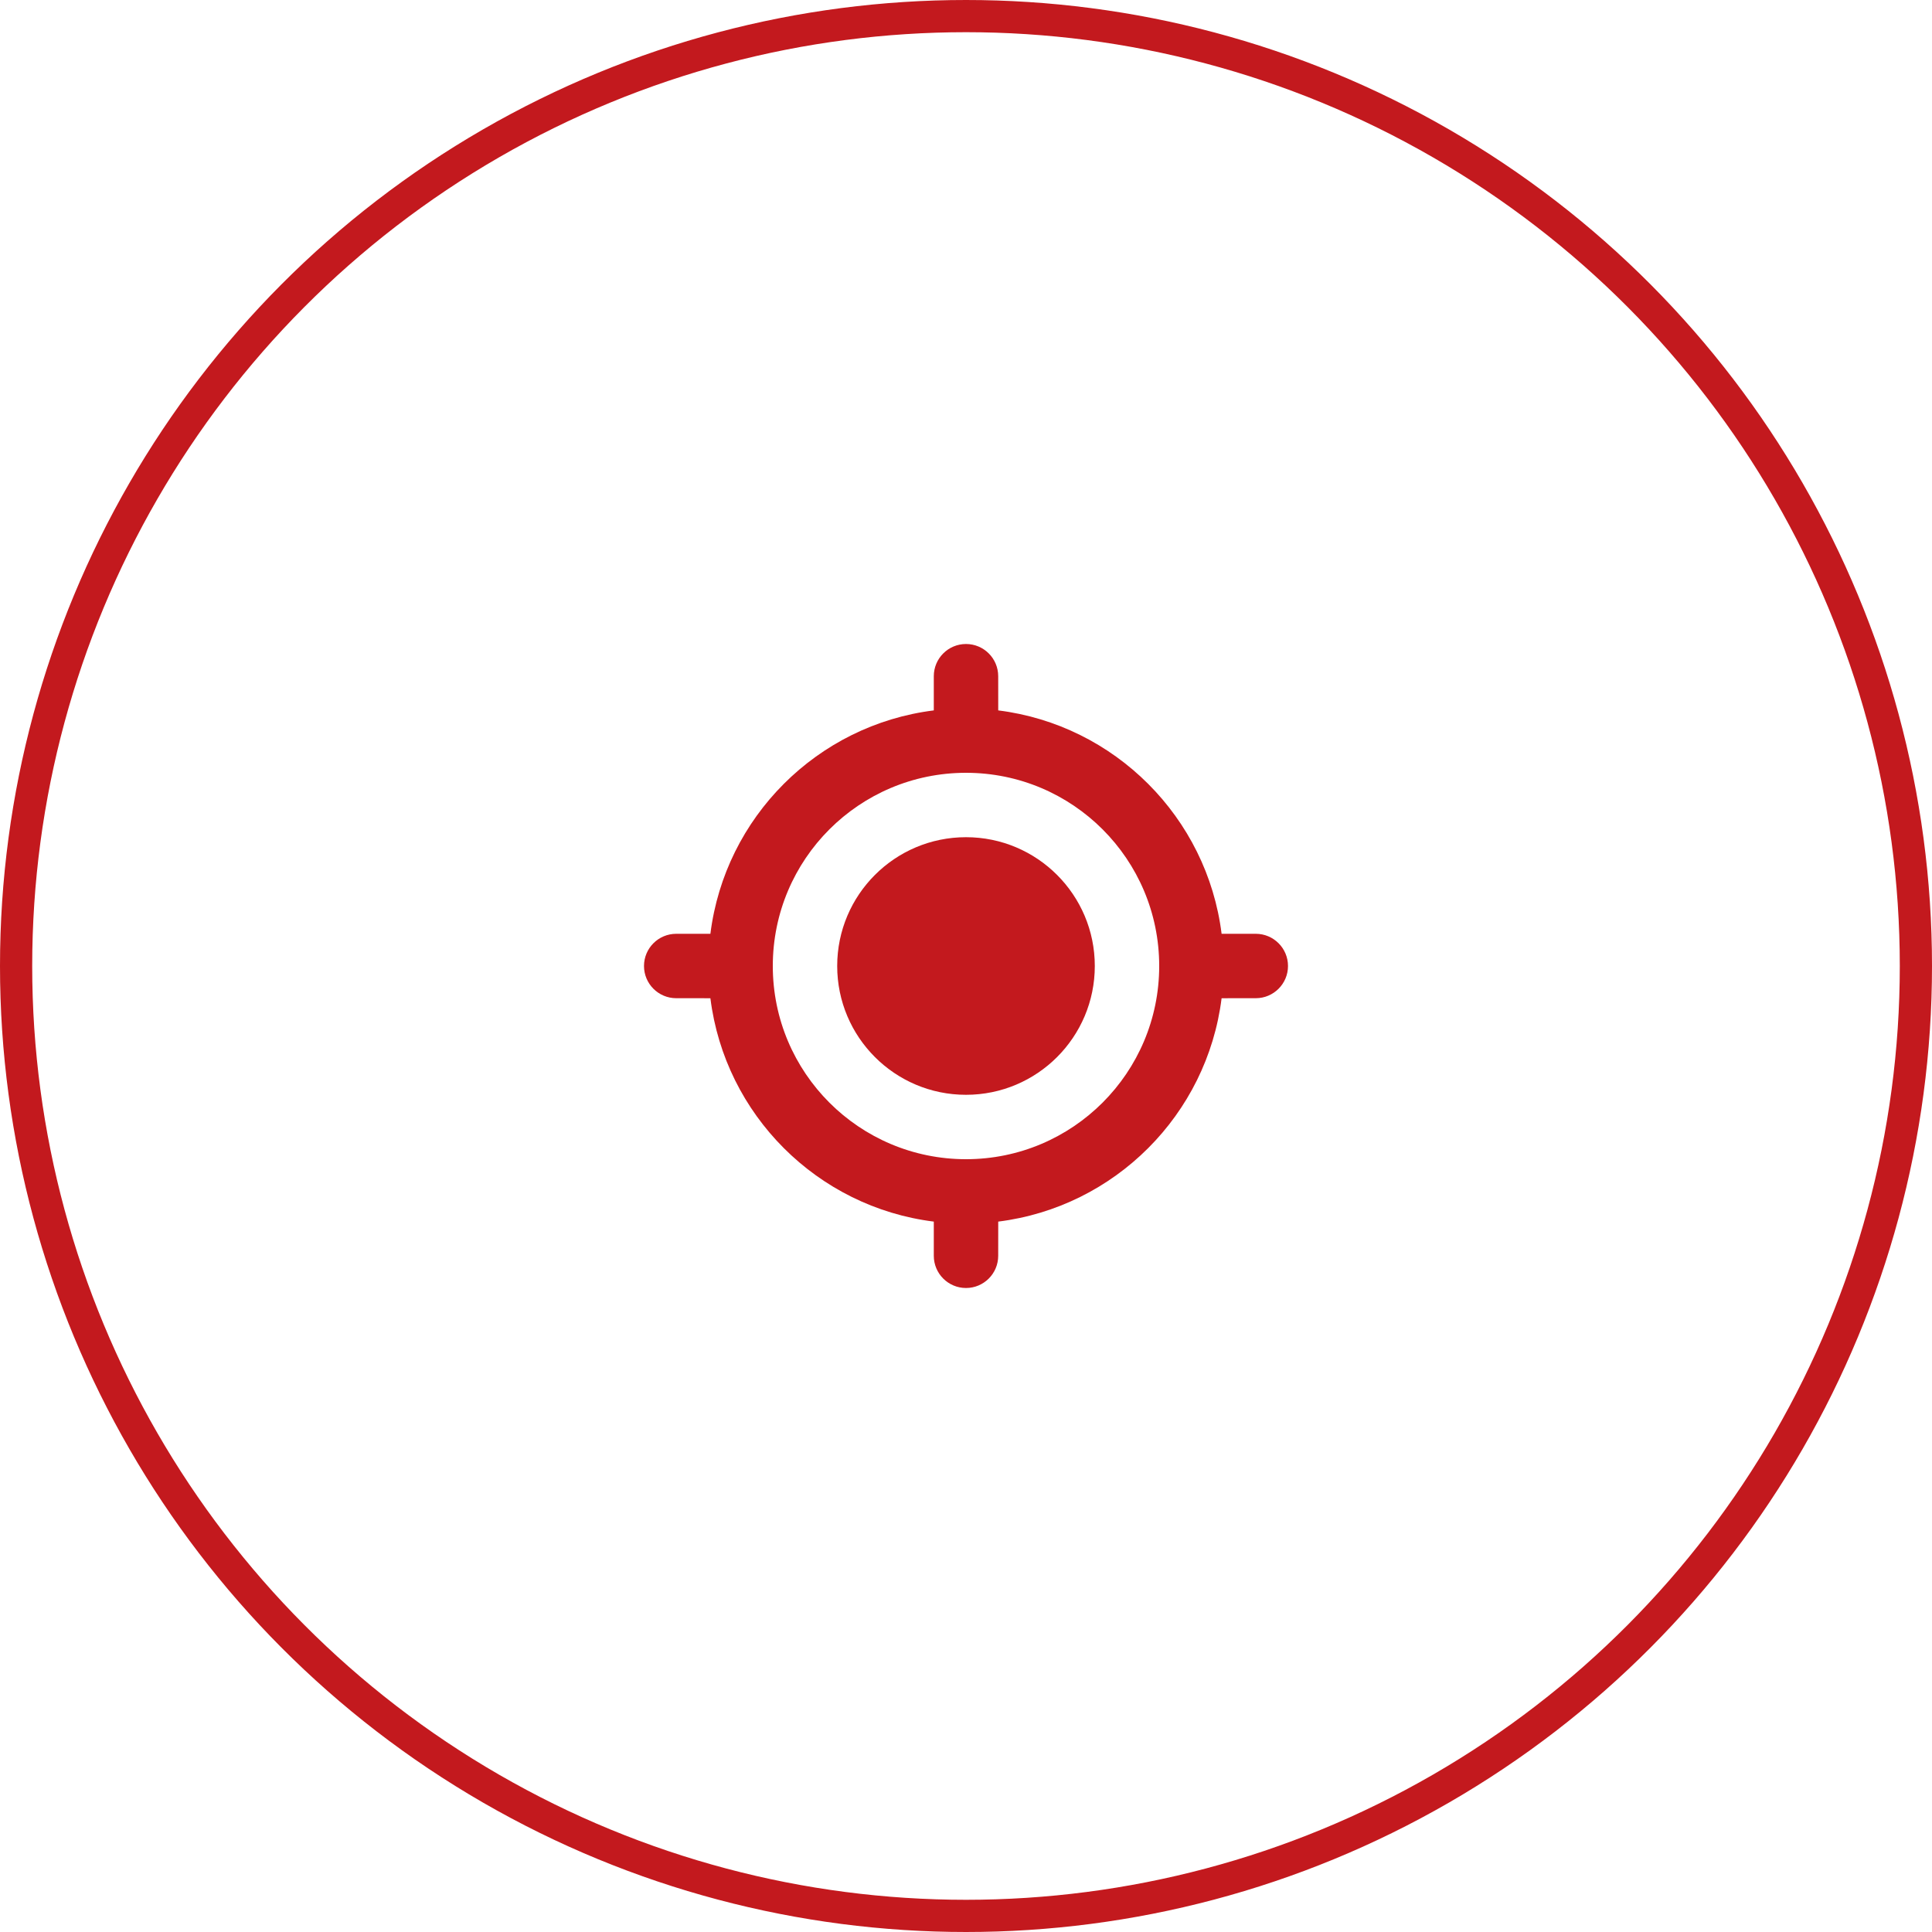
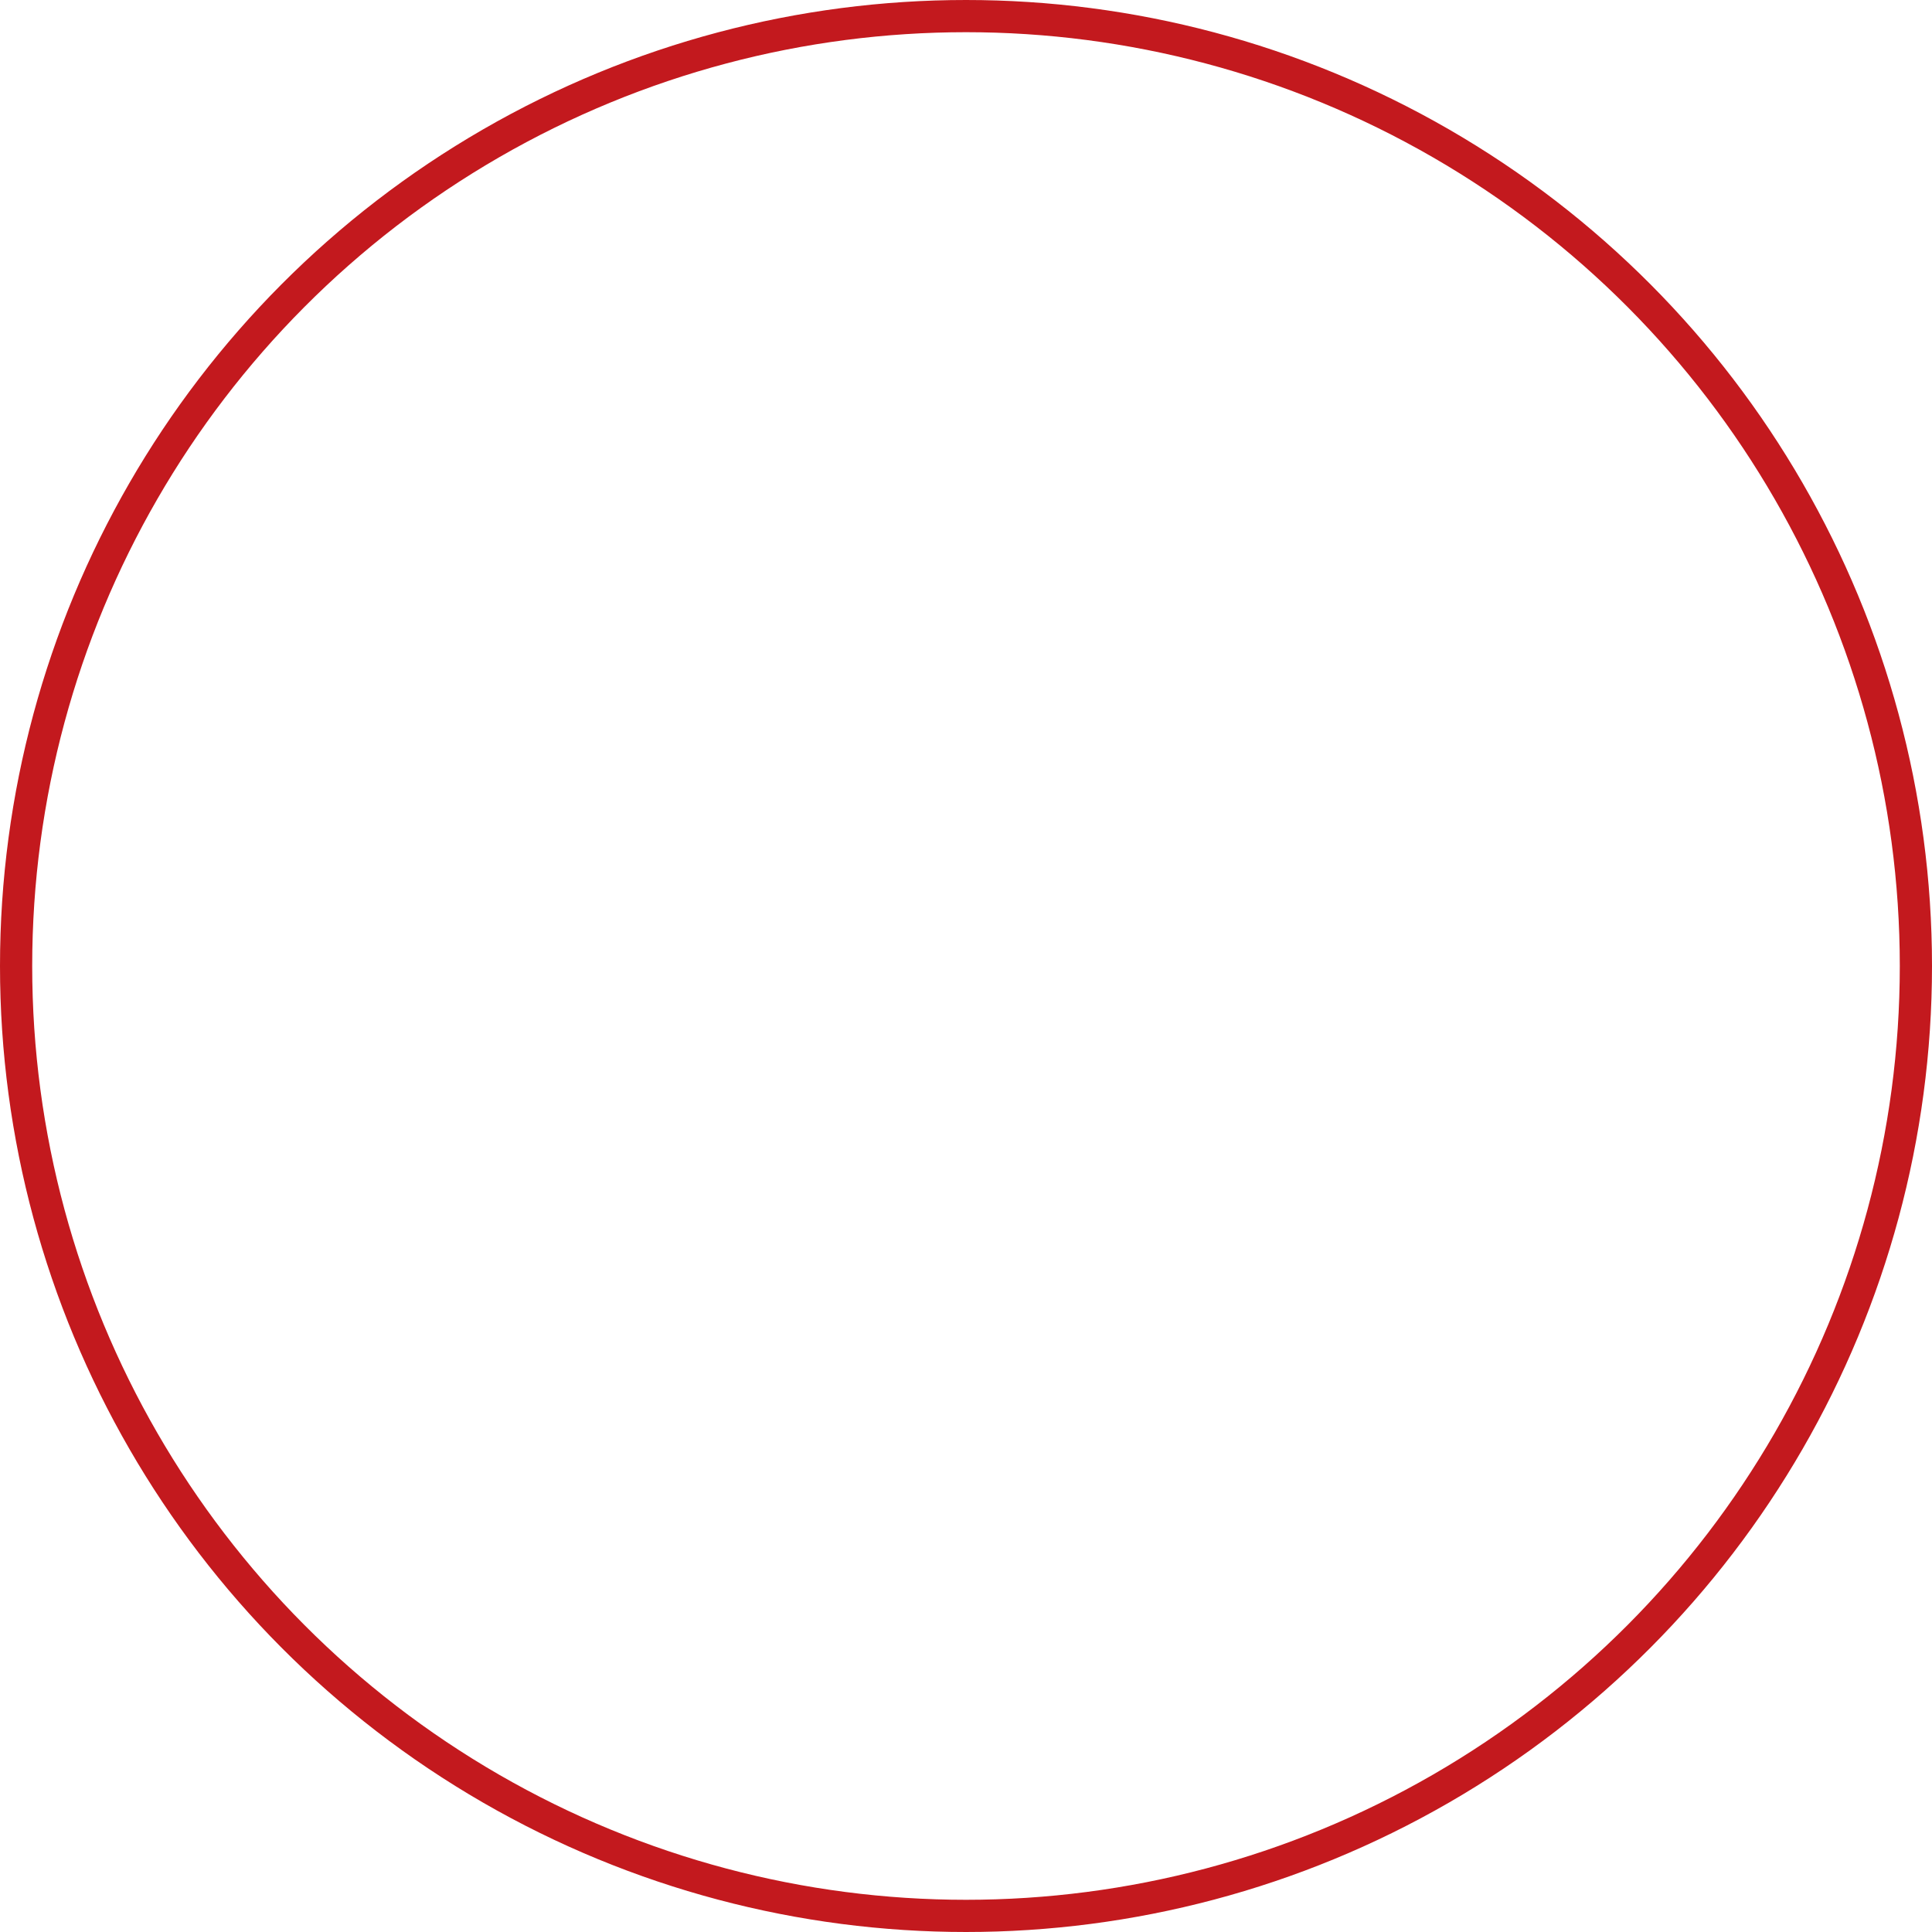
<svg xmlns="http://www.w3.org/2000/svg" width="60" height="60" viewBox="0 0 60 60" fill="none">
  <circle cx="30" cy="30" r="29.5" stroke="#C3191E" />
-   <path fill-rule="evenodd" clip-rule="evenodd" d="M30 20C30.552 20 31 20.448 31 21L31.001 22.062C34.619 22.514 37.487 25.382 37.938 29L39 29C39.552 29 40 29.448 40 30C40 30.552 39.552 31 39 31L37.938 31.001C37.486 34.619 34.619 37.486 31.001 37.938L31 39C31 39.552 30.552 40 30 40C29.448 40 29 39.552 29 39L29 37.938C25.382 37.487 22.514 34.619 22.062 31.001L21 31C20.448 31 20 30.552 20 30C20 29.448 20.448 29 21 29L22.062 29C22.513 25.381 25.381 22.513 29 22.062L29 21C29 20.448 29.448 20 30 20ZM30 24C26.686 24 24 26.686 24 30C24 33.314 26.686 36 30 36C33.314 36 36 33.314 36 30C36 26.686 33.314 24 30 24ZM30 26C32.209 26 34 27.791 34 30C34 32.209 32.209 34 30 34C27.791 34 26 32.209 26 30C26 27.791 27.791 26 30 26Z" fill="#C3191E" />
</svg>